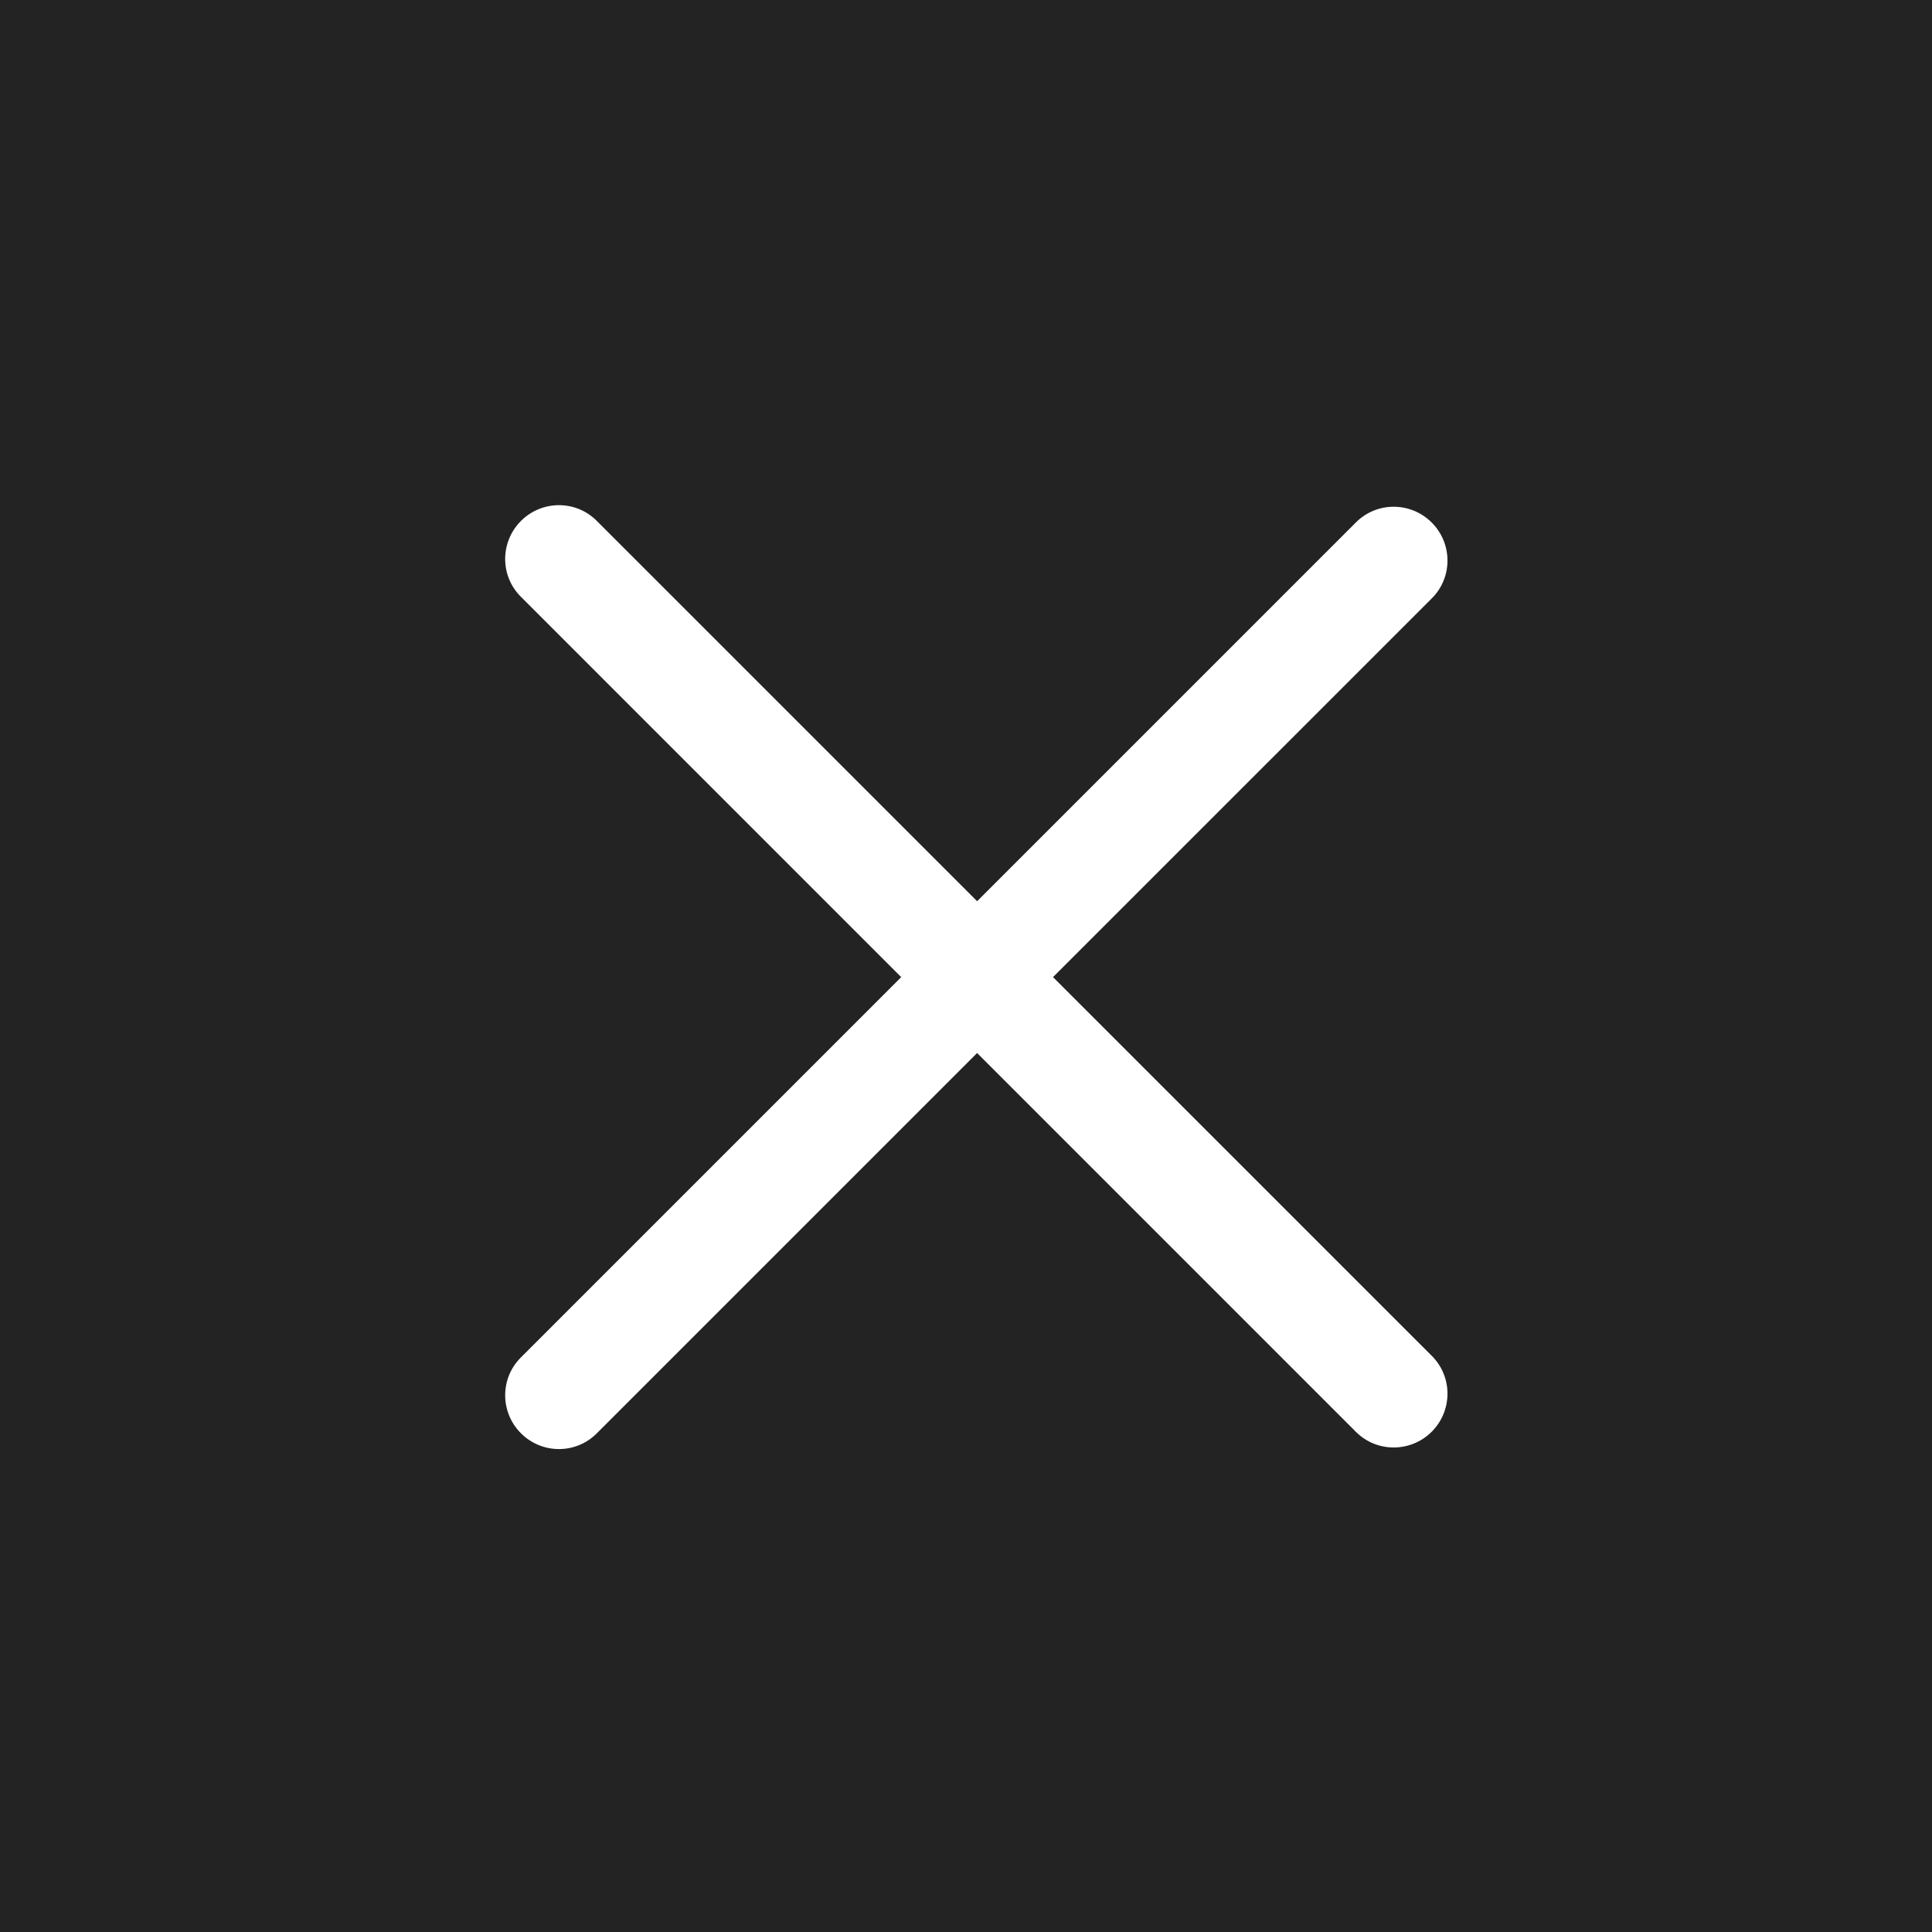
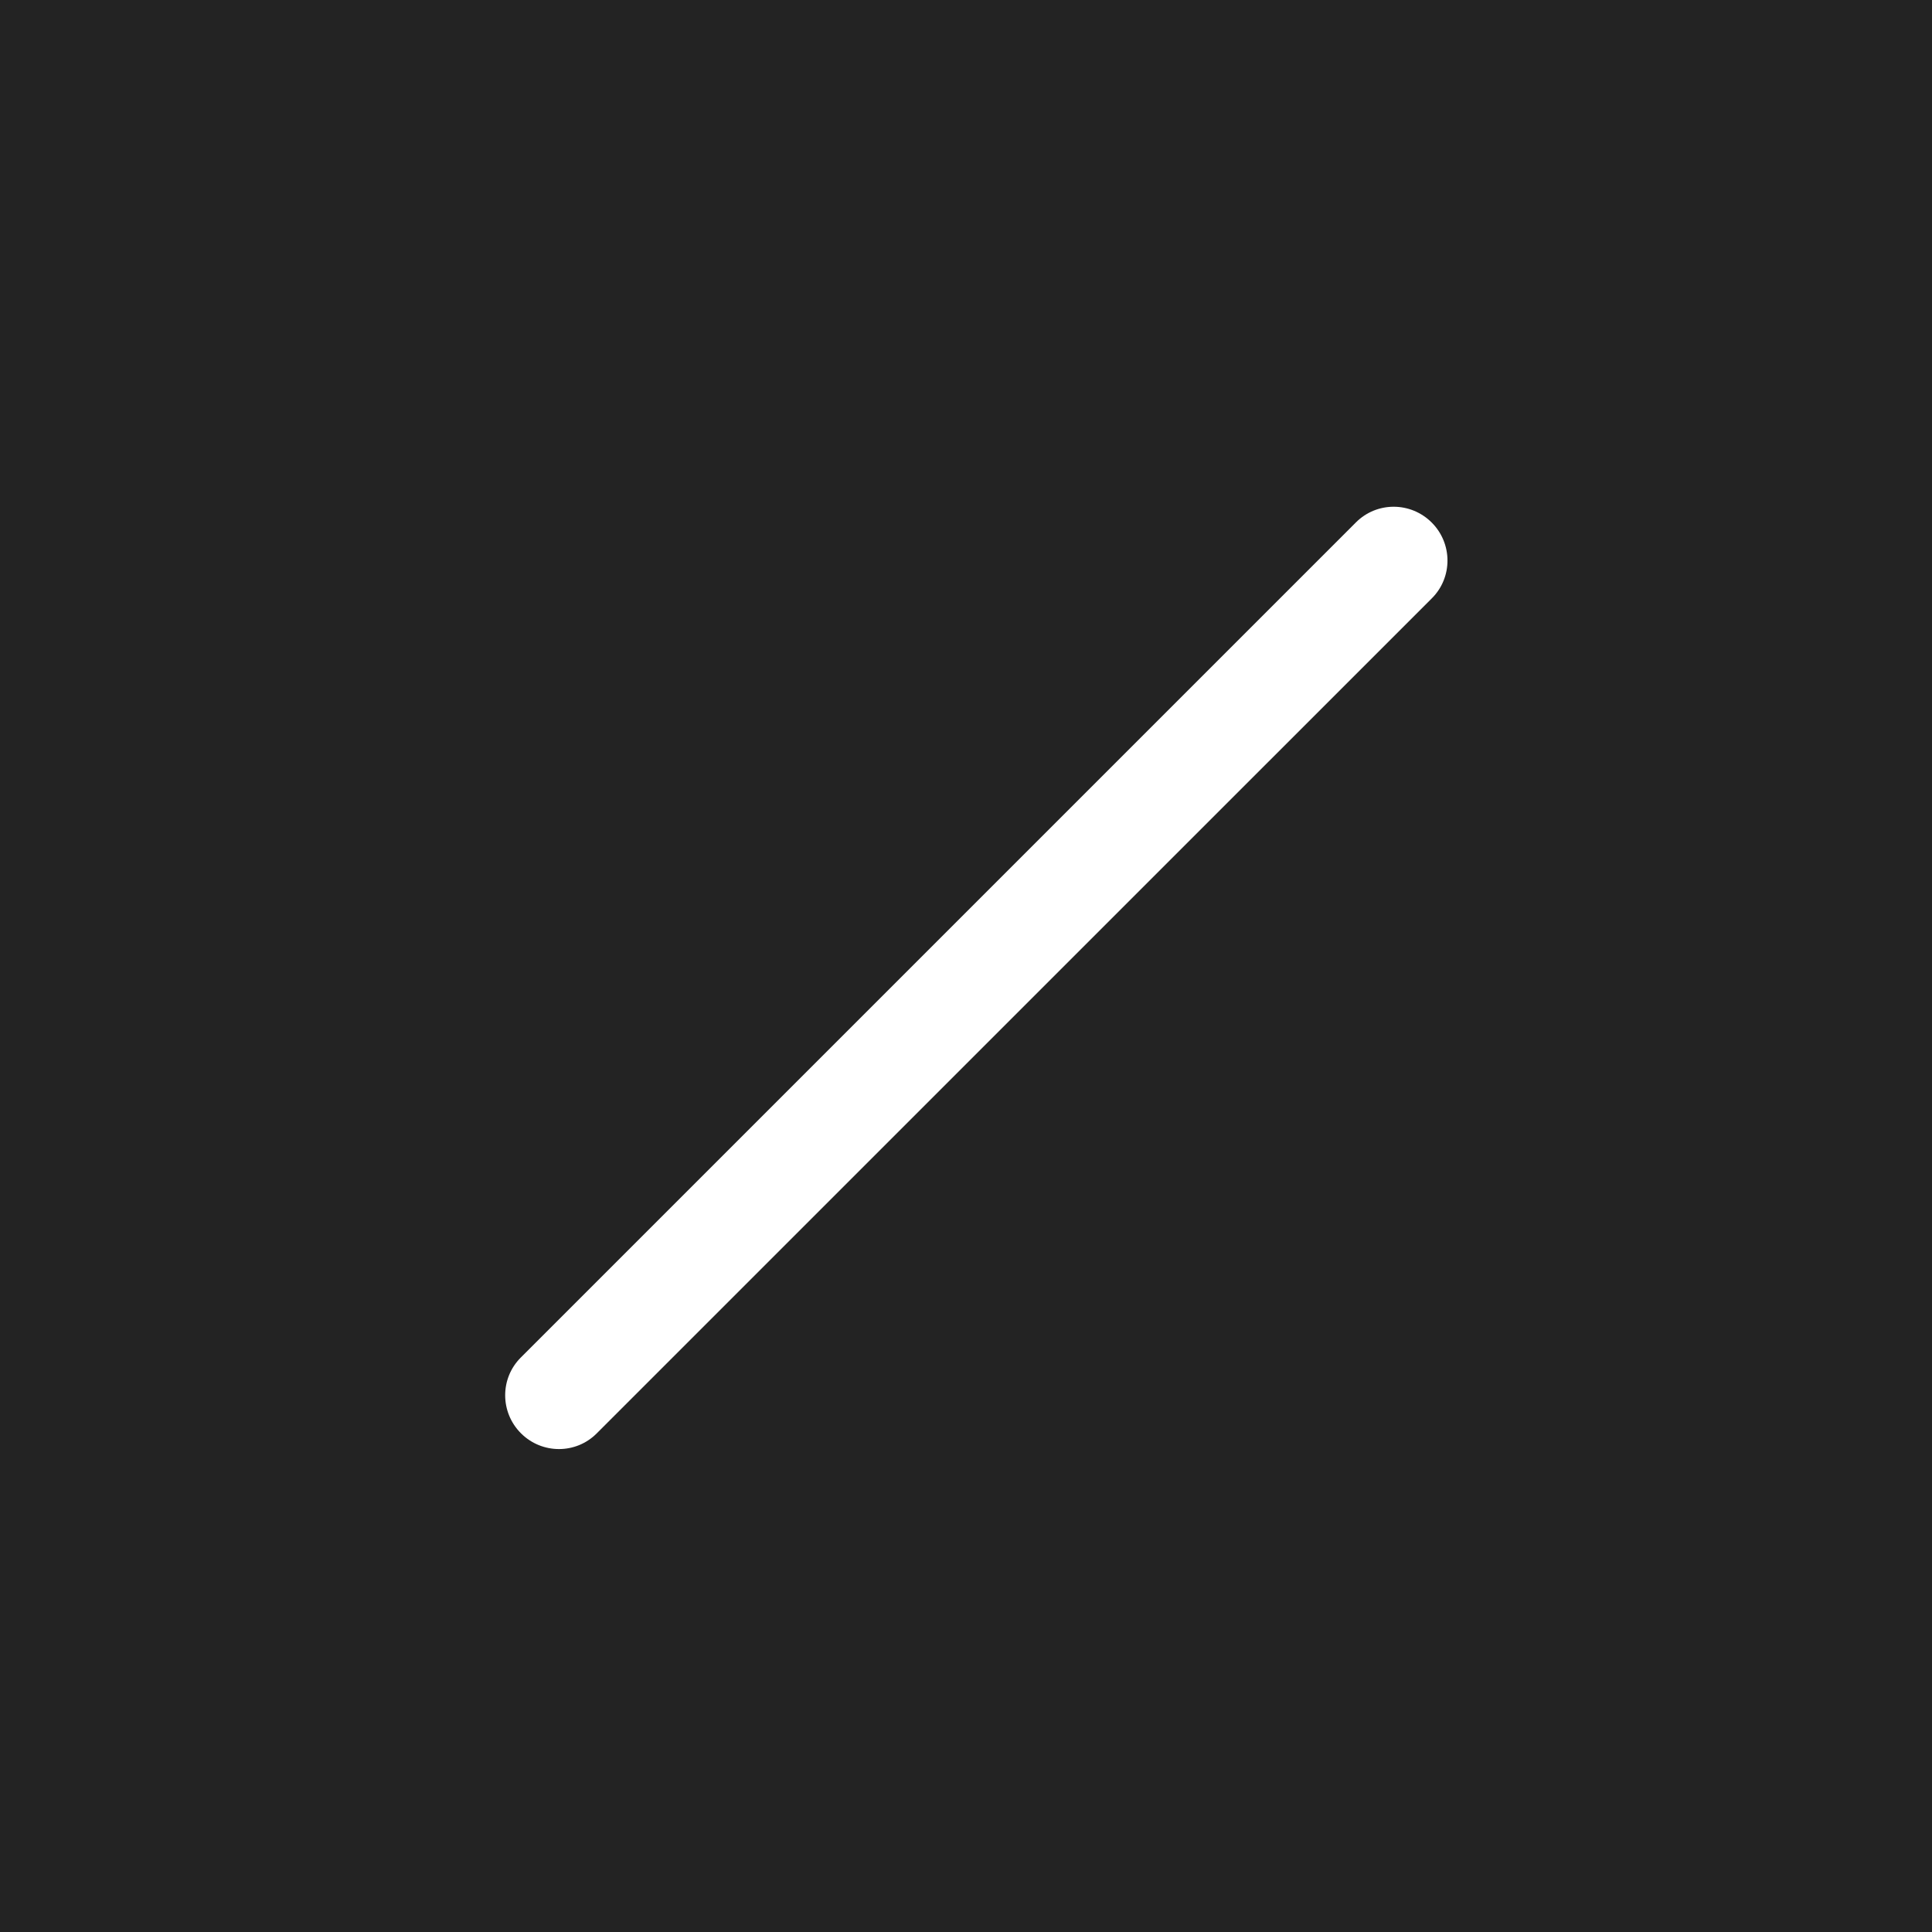
<svg xmlns="http://www.w3.org/2000/svg" width="36" height="36" viewBox="0 0 36 36" fill="none">
  <rect width="36" height="36" fill="#232323" />
-   <path d="M9.703 11.117C9.315 10.729 9.317 10.098 9.707 9.707C10.098 9.317 10.729 9.315 11.117 9.703L26.682 25.267C27.07 25.656 27.068 26.287 26.678 26.678C26.287 27.068 25.656 27.07 25.267 26.682L9.703 11.117Z" fill="white" />
  <path d="M11.117 26.711C10.729 27.099 10.098 27.098 9.707 26.707C9.317 26.317 9.315 25.685 9.703 25.297L25.267 9.733C25.656 9.344 26.287 9.346 26.678 9.737C27.068 10.127 27.07 10.759 26.682 11.147L11.117 26.711Z" fill="white" />
</svg>